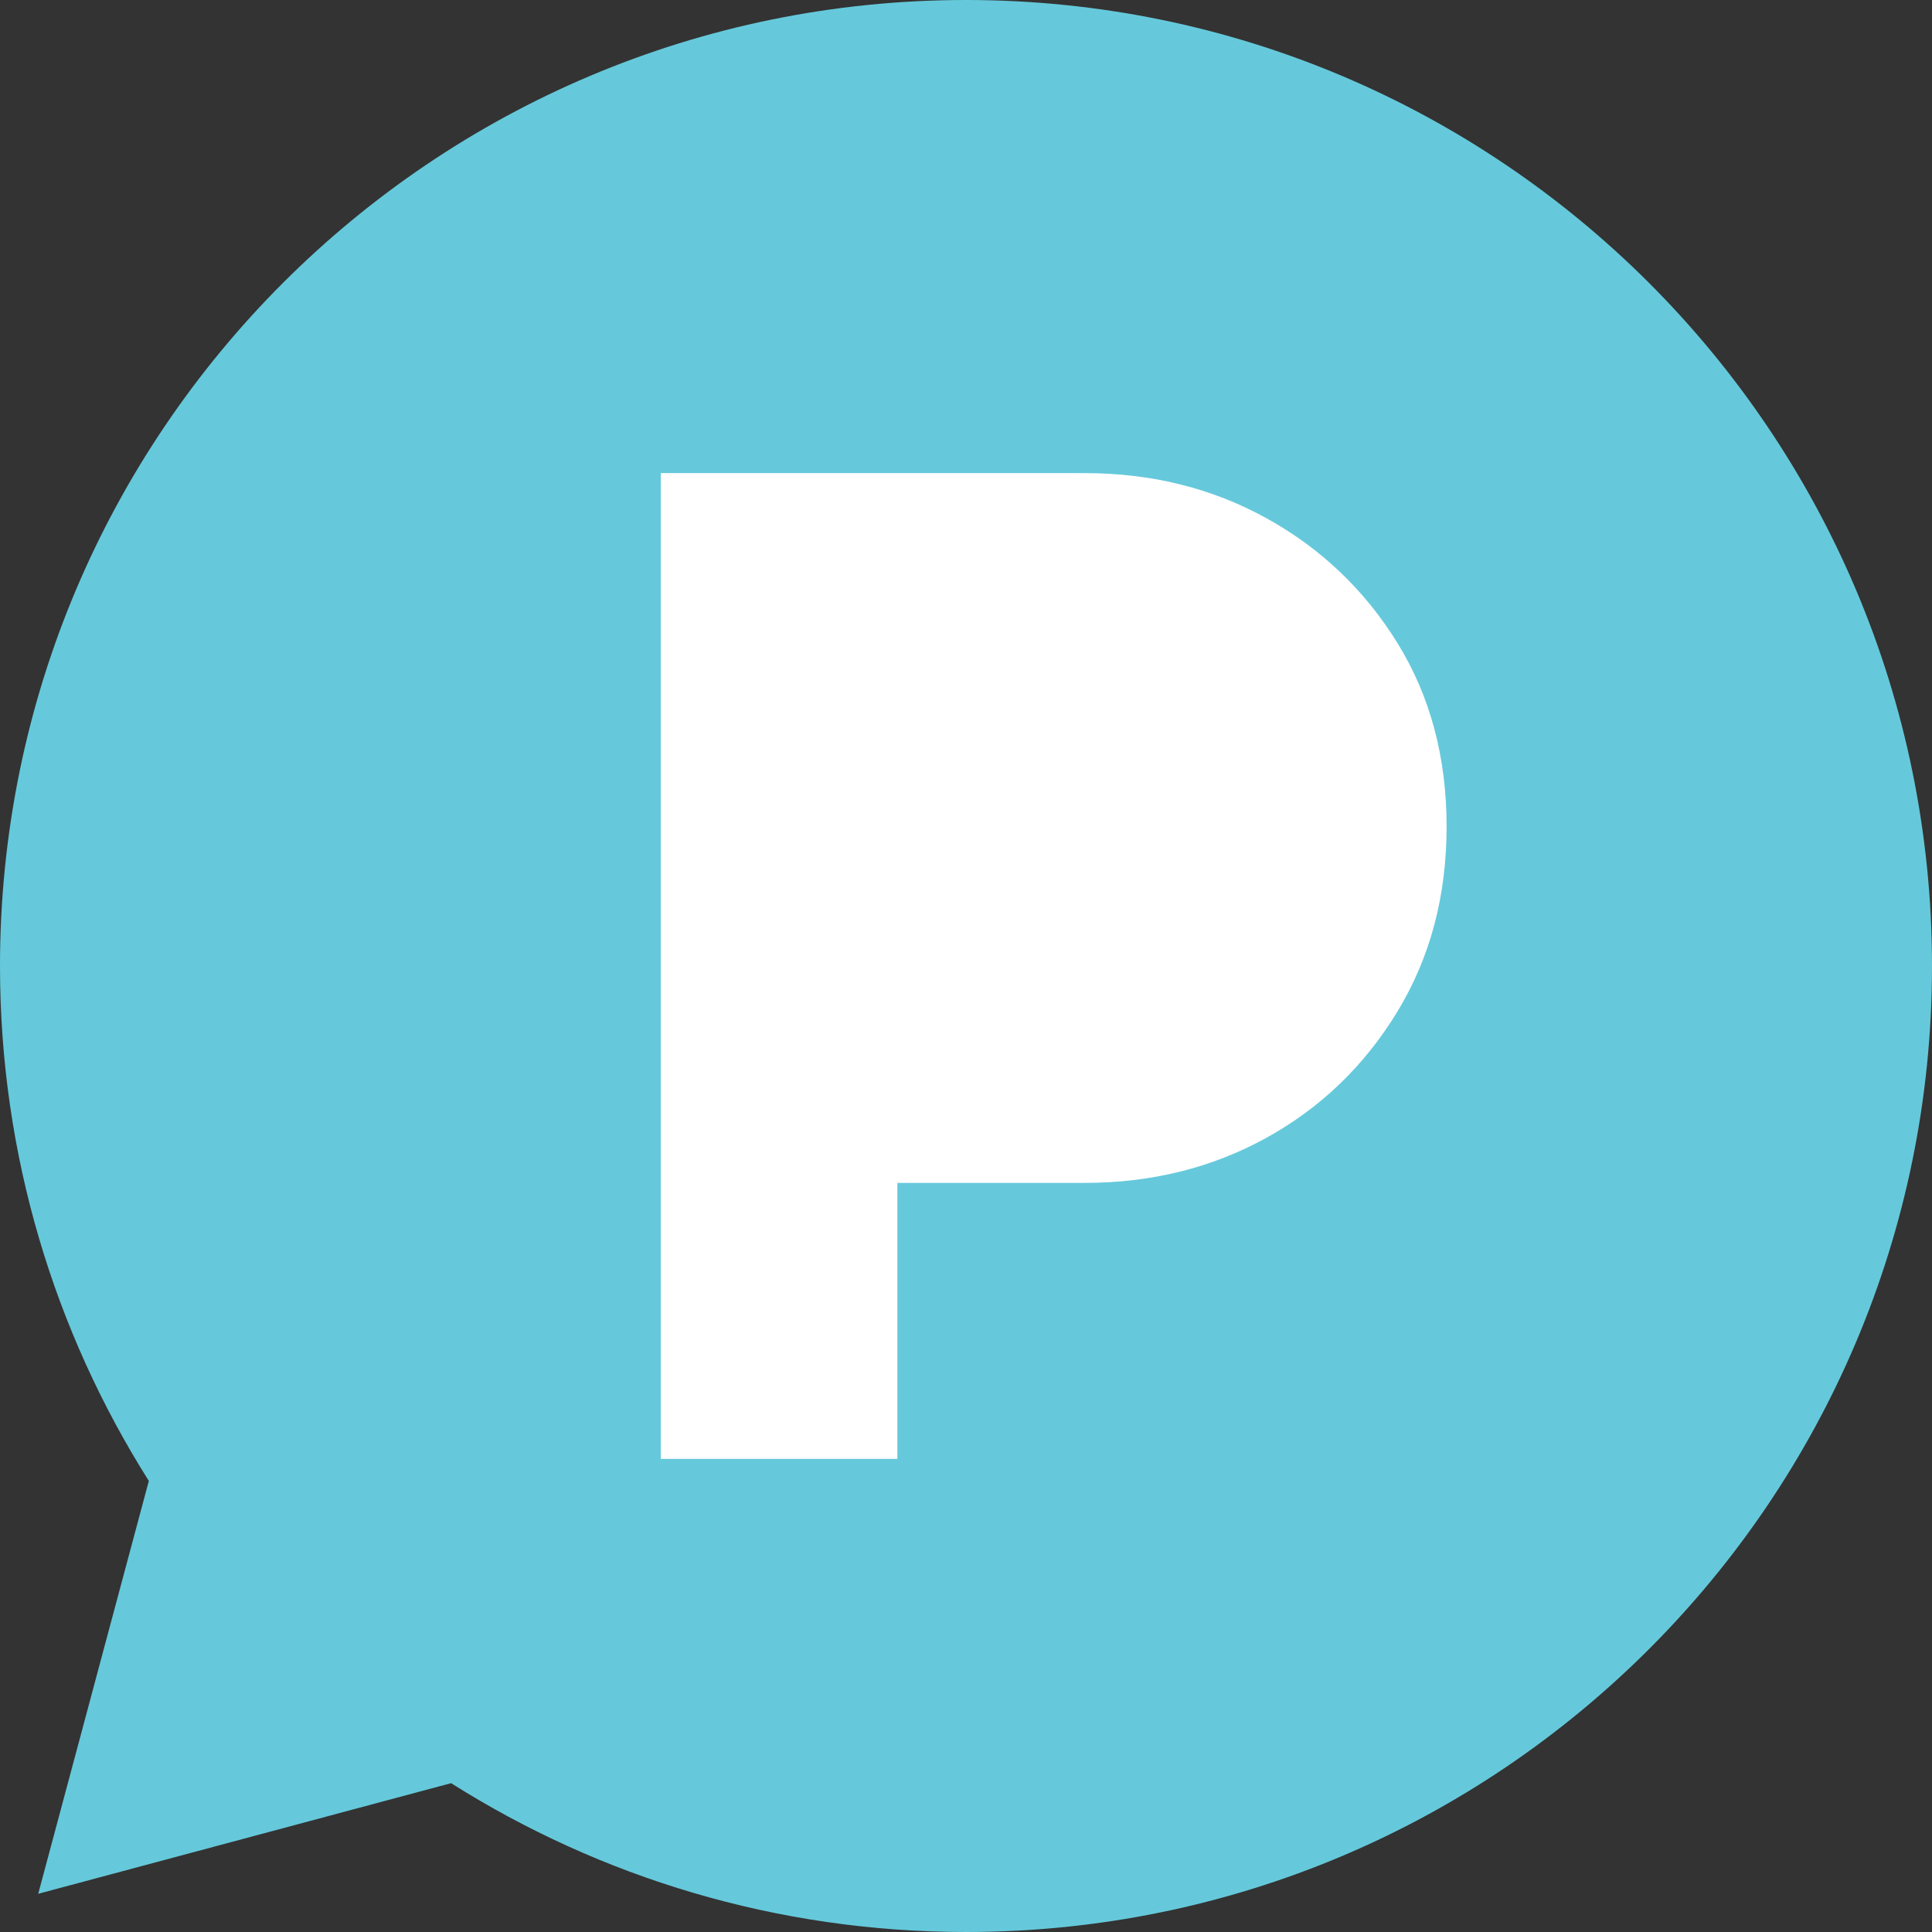
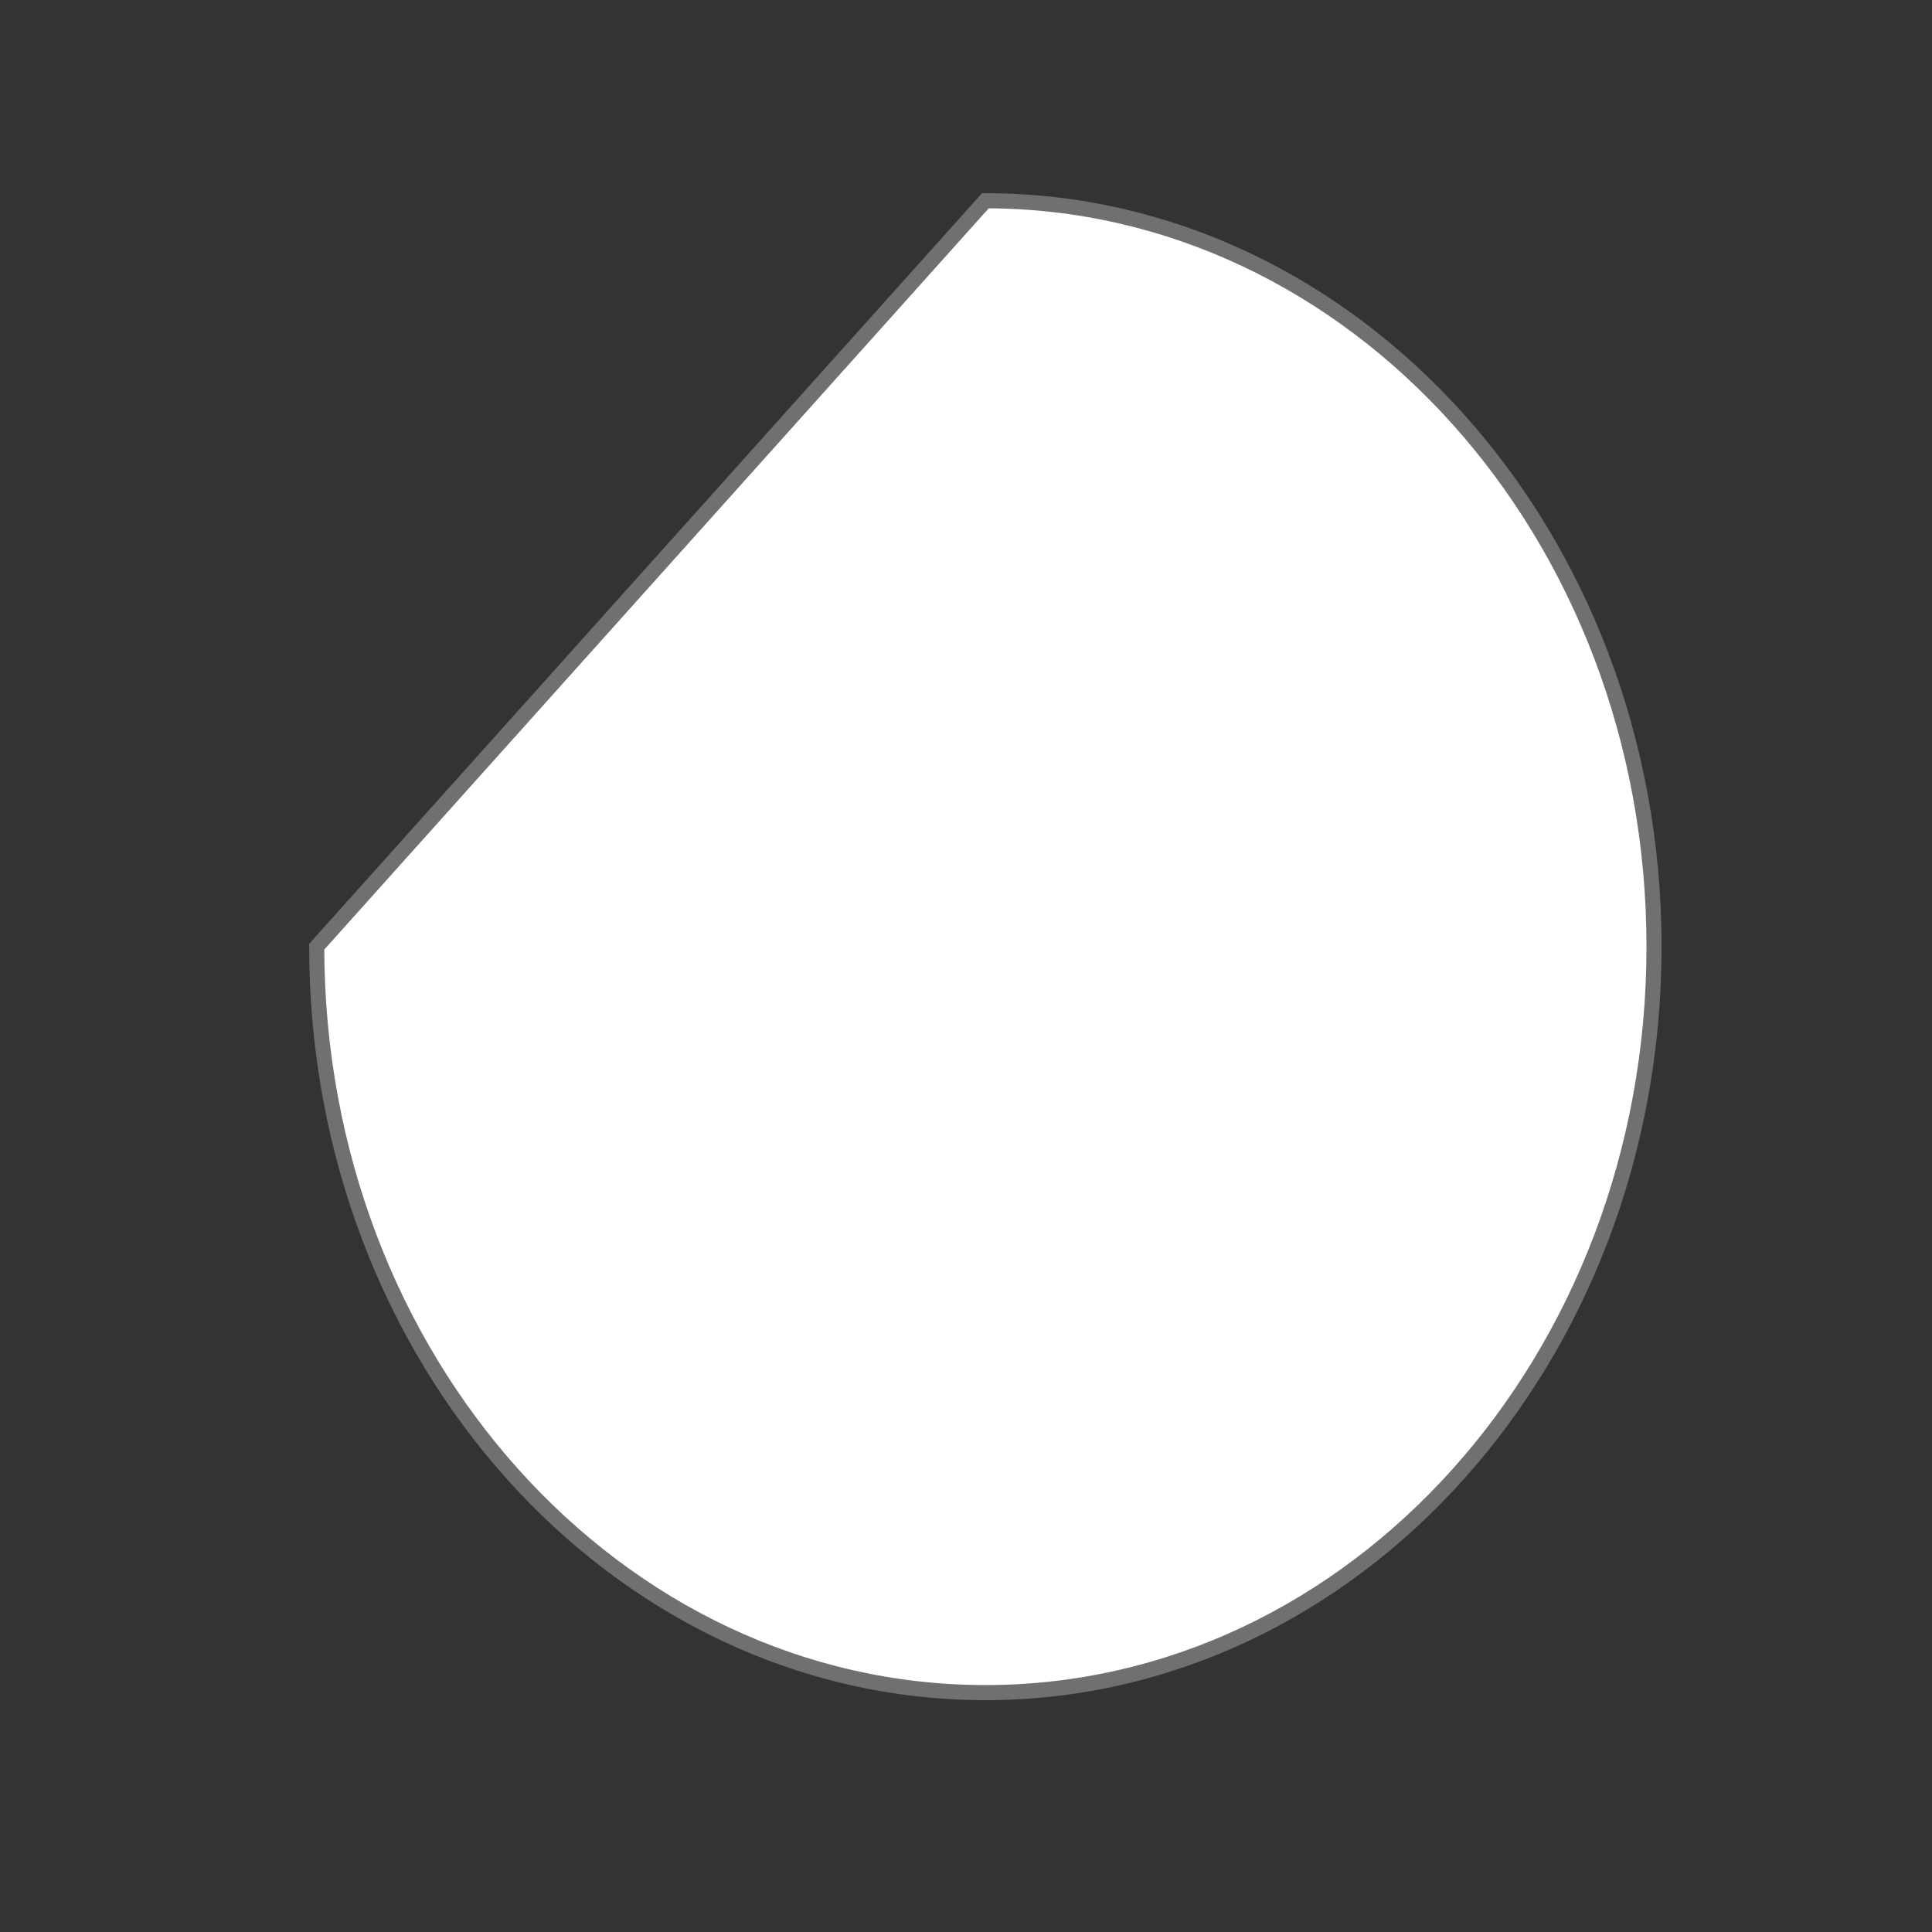
<svg xmlns="http://www.w3.org/2000/svg" version="1.1" width="128" height="128">
  <rect width="100%" height="100%" fill="#333333" stroke="none" />
  <svg width="128" height="128" viewBox="0 0 128 128" fill="none">
-     <path d="M65.284 13.3C89.701 13.3 109.584 35.373 109.584 62.72C109.584 90.066 89.701 112.14 65.284 112.14C40.868 112.139 20.984 90.066 20.984 62.72C20.985 35.374 40.868 13.3 65.284 13.3Z" fill="white" stroke="#707070" />
-     <path d="M43.779 31.345H71.864C76.28 31.345 80.292 32.339 83.901 34.33C87.506 36.322 90.397 39.073 92.575 42.587C94.751 46.102 95.841 50.159 95.841 54.762C95.841 59.367 94.751 63.455 92.575 67.031C90.397 70.609 87.506 73.391 83.901 75.383C80.292 77.375 76.28 78.369 71.864 78.369H59.454V96.655H43.779V31.345ZM64.001 0C28.654 0 0 28.654 0 64.001C0 76.545 3.624 88.239 9.86 98.115L2.532 125.469L29.885 118.14C39.762 124.377 51.455 128 64.001 128C99.346 128 128 99.346 128 64.001C128 28.654 99.346 0 64.001 0Z" fill="#65C9DB" />
+     <path d="M65.284 13.3C89.701 13.3 109.584 35.373 109.584 62.72C109.584 90.066 89.701 112.14 65.284 112.14C40.868 112.139 20.984 90.066 20.984 62.72Z" fill="white" stroke="#707070" />
  </svg>
  <style>@media (prefers-color-scheme: light) { :root { filter: none; } }
@media (prefers-color-scheme: dark) { :root { filter: none; } }
</style>
</svg>